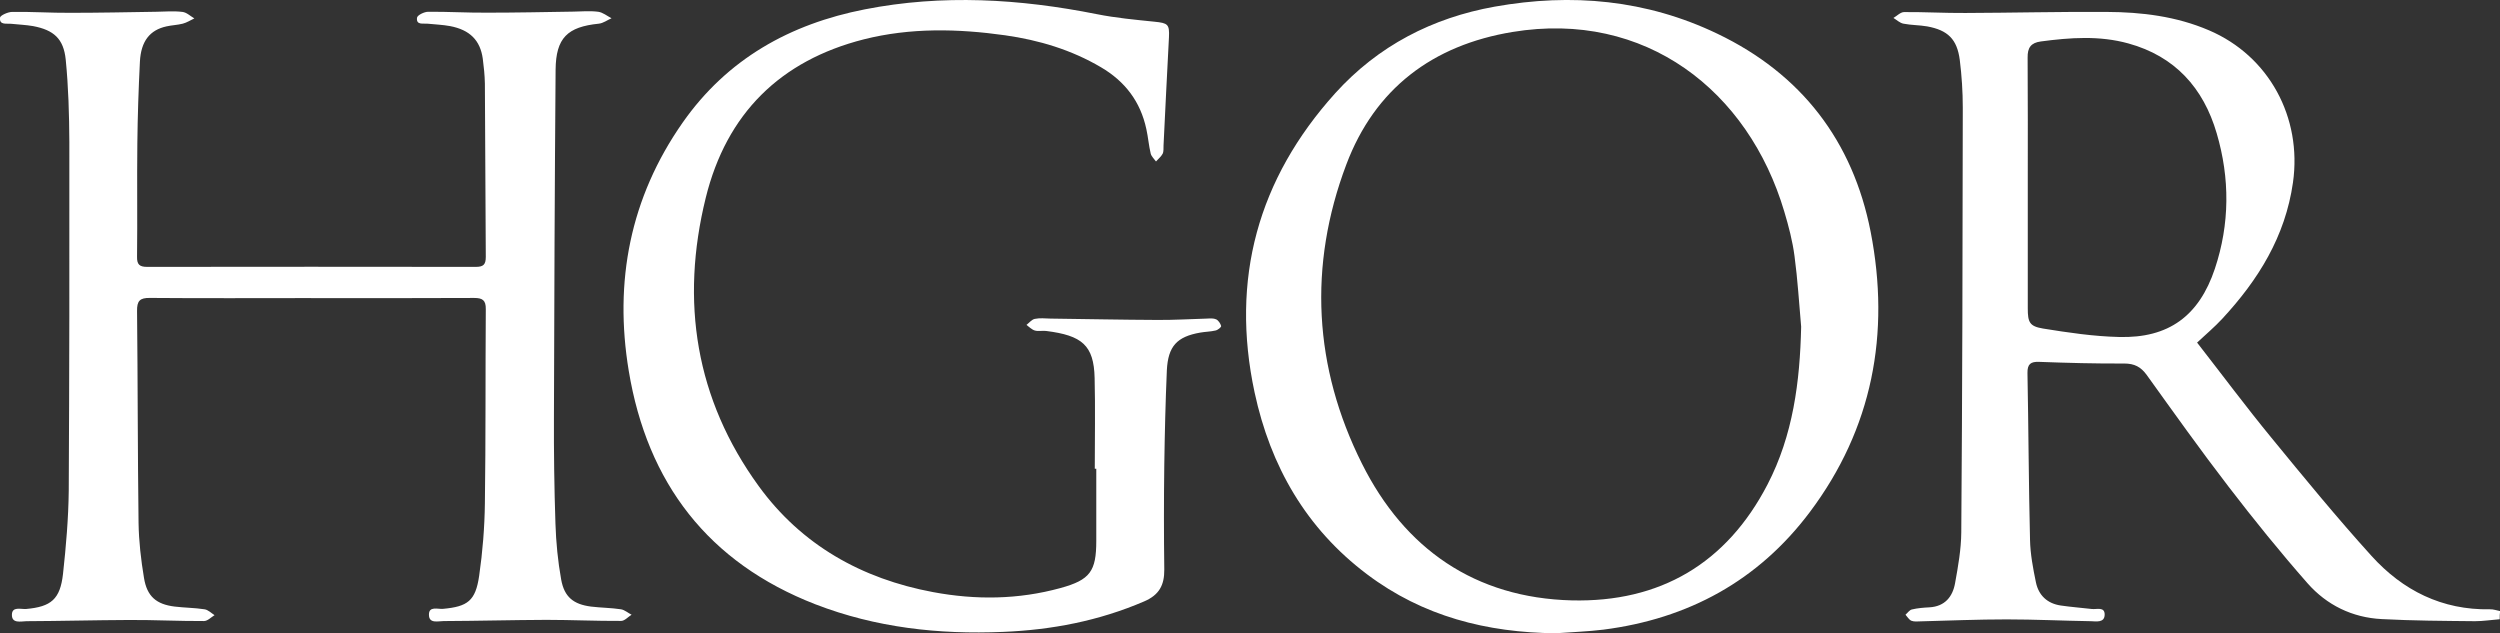
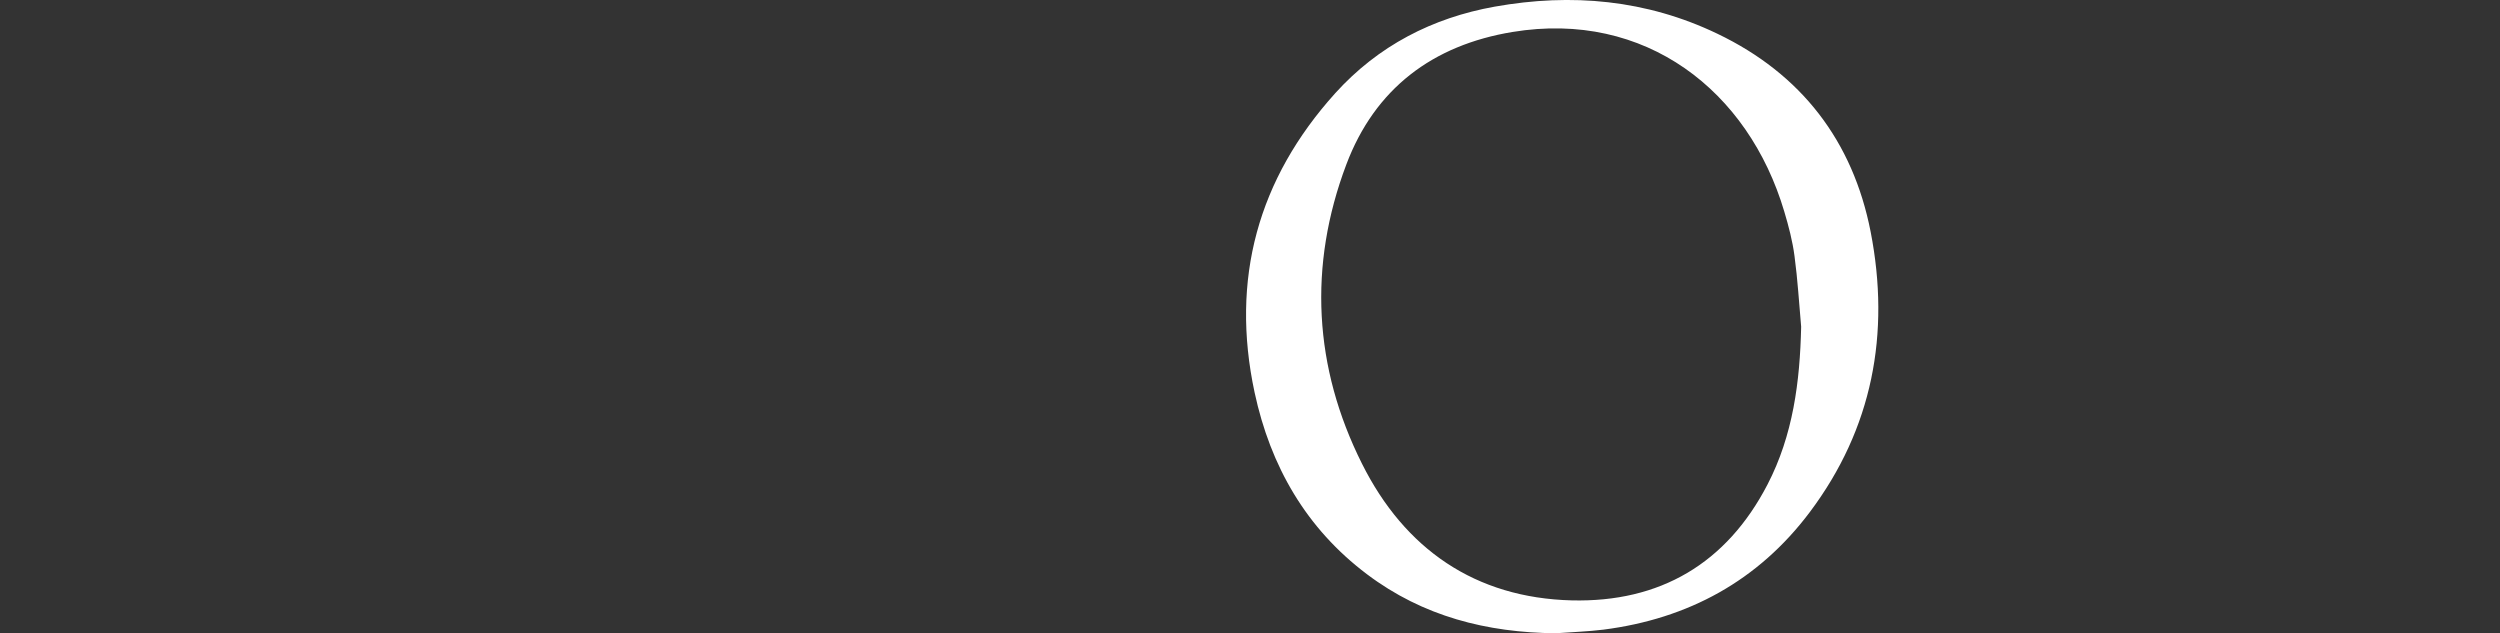
<svg xmlns="http://www.w3.org/2000/svg" enable-background="new 0 0 165.81 42" height="42" viewBox="0 0 165.81 42" width="165.81">
  <rect x="0" y="0" width="165.81" height="42" fill="#333333" stroke="none" />
  <g fill="#fff">
-     <path d="m165.79 41.07c-.54.04-1.09.13-1.63.13-2.07-.02-4.13-.03-6.2-.14-1.95-.1-3.64-.93-4.91-2.37-1.82-2.07-3.56-4.22-5.24-6.41-1.87-2.43-3.64-4.92-5.43-7.41-.39-.54-.82-.76-1.49-.76-1.88.01-3.76-.04-5.65-.11-.55-.02-.78.14-.77.74.07 3.69.08 7.38.17 11.08.02.93.2 1.88.39 2.8.18.87.76 1.41 1.65 1.54.68.1 1.37.15 2.05.23.33.04.87-.17.86.38s-.56.44-.92.43c-1.86-.03-3.72-.12-5.58-.12-1.91 0-3.81.08-5.71.13-.2.01-.43.03-.61-.04-.16-.07-.27-.27-.39-.4.14-.12.27-.32.43-.35.38-.09.77-.12 1.16-.14 1.02-.06 1.54-.7 1.7-1.61.2-1.11.4-2.23.41-3.35.07-9.4.09-18.79.1-28.18 0-1.06-.07-2.12-.2-3.17-.18-1.38-.8-1.97-2.16-2.22-.52-.09-1.06-.08-1.57-.18-.24-.04-.45-.25-.67-.38.24-.14.47-.39.71-.39 1.35-.01 2.71.07 4.06.06 3.12-.01 6.24-.09 9.37-.07 2.33.01 4.62.29 6.79 1.22 3.98 1.7 6.18 5.78 5.57 10.09-.51 3.59-2.3 6.46-4.69 9.04-.51.55-1.09 1.04-1.67 1.58 1.69 2.17 3.26 4.28 4.92 6.3 2.17 2.65 4.35 5.31 6.65 7.85 2.07 2.29 4.68 3.6 7.86 3.54.22-.01.45.08.67.12-.03.17-.03.35-.03.54zm-31.3-28.87v8.24c0 .93.11 1.2 1.01 1.35 1.67.27 3.35.52 5.04.56 3.29.09 5.31-1.39 6.36-4.53.99-2.97 1-5.99.12-8.98-.88-3.01-2.77-5.11-5.86-5.96-1.92-.53-3.86-.39-5.81-.13-.65.09-.88.41-.87 1.07.02 2.8.01 5.59.01 8.38z" />
-     <path d="m20.63 19.77c-3.56 0-7.12.02-10.69-.01-.67-.01-.86.2-.85.87.05 4.69.04 9.37.1 14.06.02 1.22.16 2.44.36 3.64.2 1.23.82 1.75 2.03 1.9.66.08 1.33.08 1.98.18.24.03.45.25.67.39-.23.14-.46.39-.7.39-1.65.01-3.3-.08-4.96-.07-2.27.01-4.54.07-6.81.08-.38.01-.98.17-.97-.43.01-.57.6-.35.95-.38 1.65-.15 2.25-.64 2.44-2.33.2-1.83.36-3.68.38-5.52.04-7.7.05-15.41.04-23.12-.01-1.82-.06-3.65-.24-5.46-.14-1.4-.8-1.97-2.17-2.23-.47-.08-.95-.1-1.43-.15-.32-.04-.81.11-.76-.41.02-.15.53-.38.81-.38 1.28-.02 2.57.07 3.86.06 1.91 0 3.81-.04 5.71-.07.57-.01 1.16-.06 1.72.01.28.03.53.28.79.43-.25.12-.5.28-.77.35-.35.09-.73.1-1.08.18-1.1.24-1.69.98-1.76 2.34-.09 1.8-.15 3.6-.17 5.39-.03 2.52.01 5.04-.02 7.55-.01.51.16.67.67.67 7.26-.01 14.52-.01 21.79 0 .5 0 .67-.14.67-.66-.03-3.83-.03-7.67-.06-11.5-.01-.55-.07-1.11-.14-1.65-.17-1.22-.86-1.91-2.17-2.16-.49-.09-1-.11-1.5-.16-.29-.03-.76.11-.69-.4.03-.17.48-.39.74-.39 1.31-.01 2.61.07 3.92.06 1.91 0 3.81-.04 5.71-.07.55-.01 1.11-.06 1.65.01.3.04.59.28.88.43-.28.12-.55.33-.85.36-2.07.21-2.84.94-2.86 3.05-.06 7.66-.09 15.33-.11 22.98-.01 2.38.02 4.75.1 7.13.04 1.24.16 2.49.38 3.71.21 1.16.82 1.64 1.98 1.79.66.08 1.33.08 1.99.18.24.04.46.24.7.36-.23.14-.46.41-.69.41-1.65.01-3.3-.07-4.96-.07-2.27.01-4.54.07-6.81.08-.37 0-.98.19-.98-.42-.01-.59.59-.36.93-.39 1.64-.15 2.16-.53 2.4-2.19.23-1.59.36-3.21.38-4.81.06-4.29.03-8.59.06-12.88.01-.6-.23-.74-.77-.74-3.61.02-7.21.01-10.82.01z" />
    <path d="m103.2 42c-4.58-.04-8.83-1.12-12.53-3.91-4.04-3.04-6.41-7.17-7.46-12.06-1.61-7.52.22-14.16 5.35-19.85 2.84-3.14 6.44-5 10.58-5.74 5.1-.91 10.06-.46 14.77 1.8 5.55 2.66 8.98 7.1 10.16 13.14 1.31 6.74.13 13.04-4.04 18.59-3.42 4.55-8.06 7.07-13.68 7.79-1.04.13-2.09.16-3.15.24zm16.26-20.33c-.14-1.56-.23-3.12-.44-4.68-.13-1-.39-1.99-.68-2.96-2.38-8.02-9.22-13.36-18.02-11.91-5.29.87-9.13 3.75-11.03 8.8-2.53 6.71-2.16 13.44 1.04 19.83 2.83 5.66 7.51 8.91 13.92 9.07 5.84.14 10.26-2.44 12.98-7.69 1.69-3.26 2.15-6.81 2.23-10.46z" />
-     <path d="m72.61 31.09c0-2.01.04-4.01-.01-6.02-.05-2.18-.84-2.82-3.22-3.12-.25-.03-.52.04-.75-.03-.2-.06-.37-.24-.55-.37.18-.14.35-.36.55-.4.33-.07.69-.03 1.03-.02 2.37.03 4.73.08 7.09.09 1.1.01 2.21-.06 3.3-.09.2-.01.44-.03.61.05.15.07.29.28.33.44.02.08-.22.27-.37.3-.33.08-.69.08-1.02.14-1.54.27-2.13.9-2.21 2.5-.09 2.09-.14 4.19-.17 6.29-.03 2.31-.03 4.62 0 6.92.01 1.03-.33 1.69-1.34 2.12-3 1.29-6.13 1.89-9.36 2.02-4.26.18-8.43-.28-12.44-1.83-7.1-2.76-11.15-8.04-12.38-15.49-.98-5.92.09-11.47 3.57-16.45 2.96-4.23 7.13-6.55 12.09-7.52 5.15-1.01 10.27-.7 15.39.32 1.25.25 2.54.37 3.82.5.89.09 1 .17.96 1.03-.13 2.39-.24 4.79-.36 7.18-.01.18.02.39-.06.55-.1.19-.29.34-.44.51-.12-.17-.3-.33-.35-.52-.13-.54-.17-1.09-.29-1.63-.39-1.82-1.41-3.16-3.01-4.1-1.97-1.16-4.11-1.8-6.36-2.12-3.13-.44-6.28-.51-9.37.27-5.54 1.41-9.1 4.92-10.48 10.5-1.7 6.89-.68 13.36 3.51 19.13 2.84 3.91 6.84 6.15 11.56 7.03 2.83.53 5.66.5 8.46-.27 1.96-.54 2.37-1.11 2.37-3.13 0-.49 0-.97 0-1.45 0-1.11 0-2.22 0-3.33-.03 0-.06 0-.1 0z" />
  </g>
</svg>